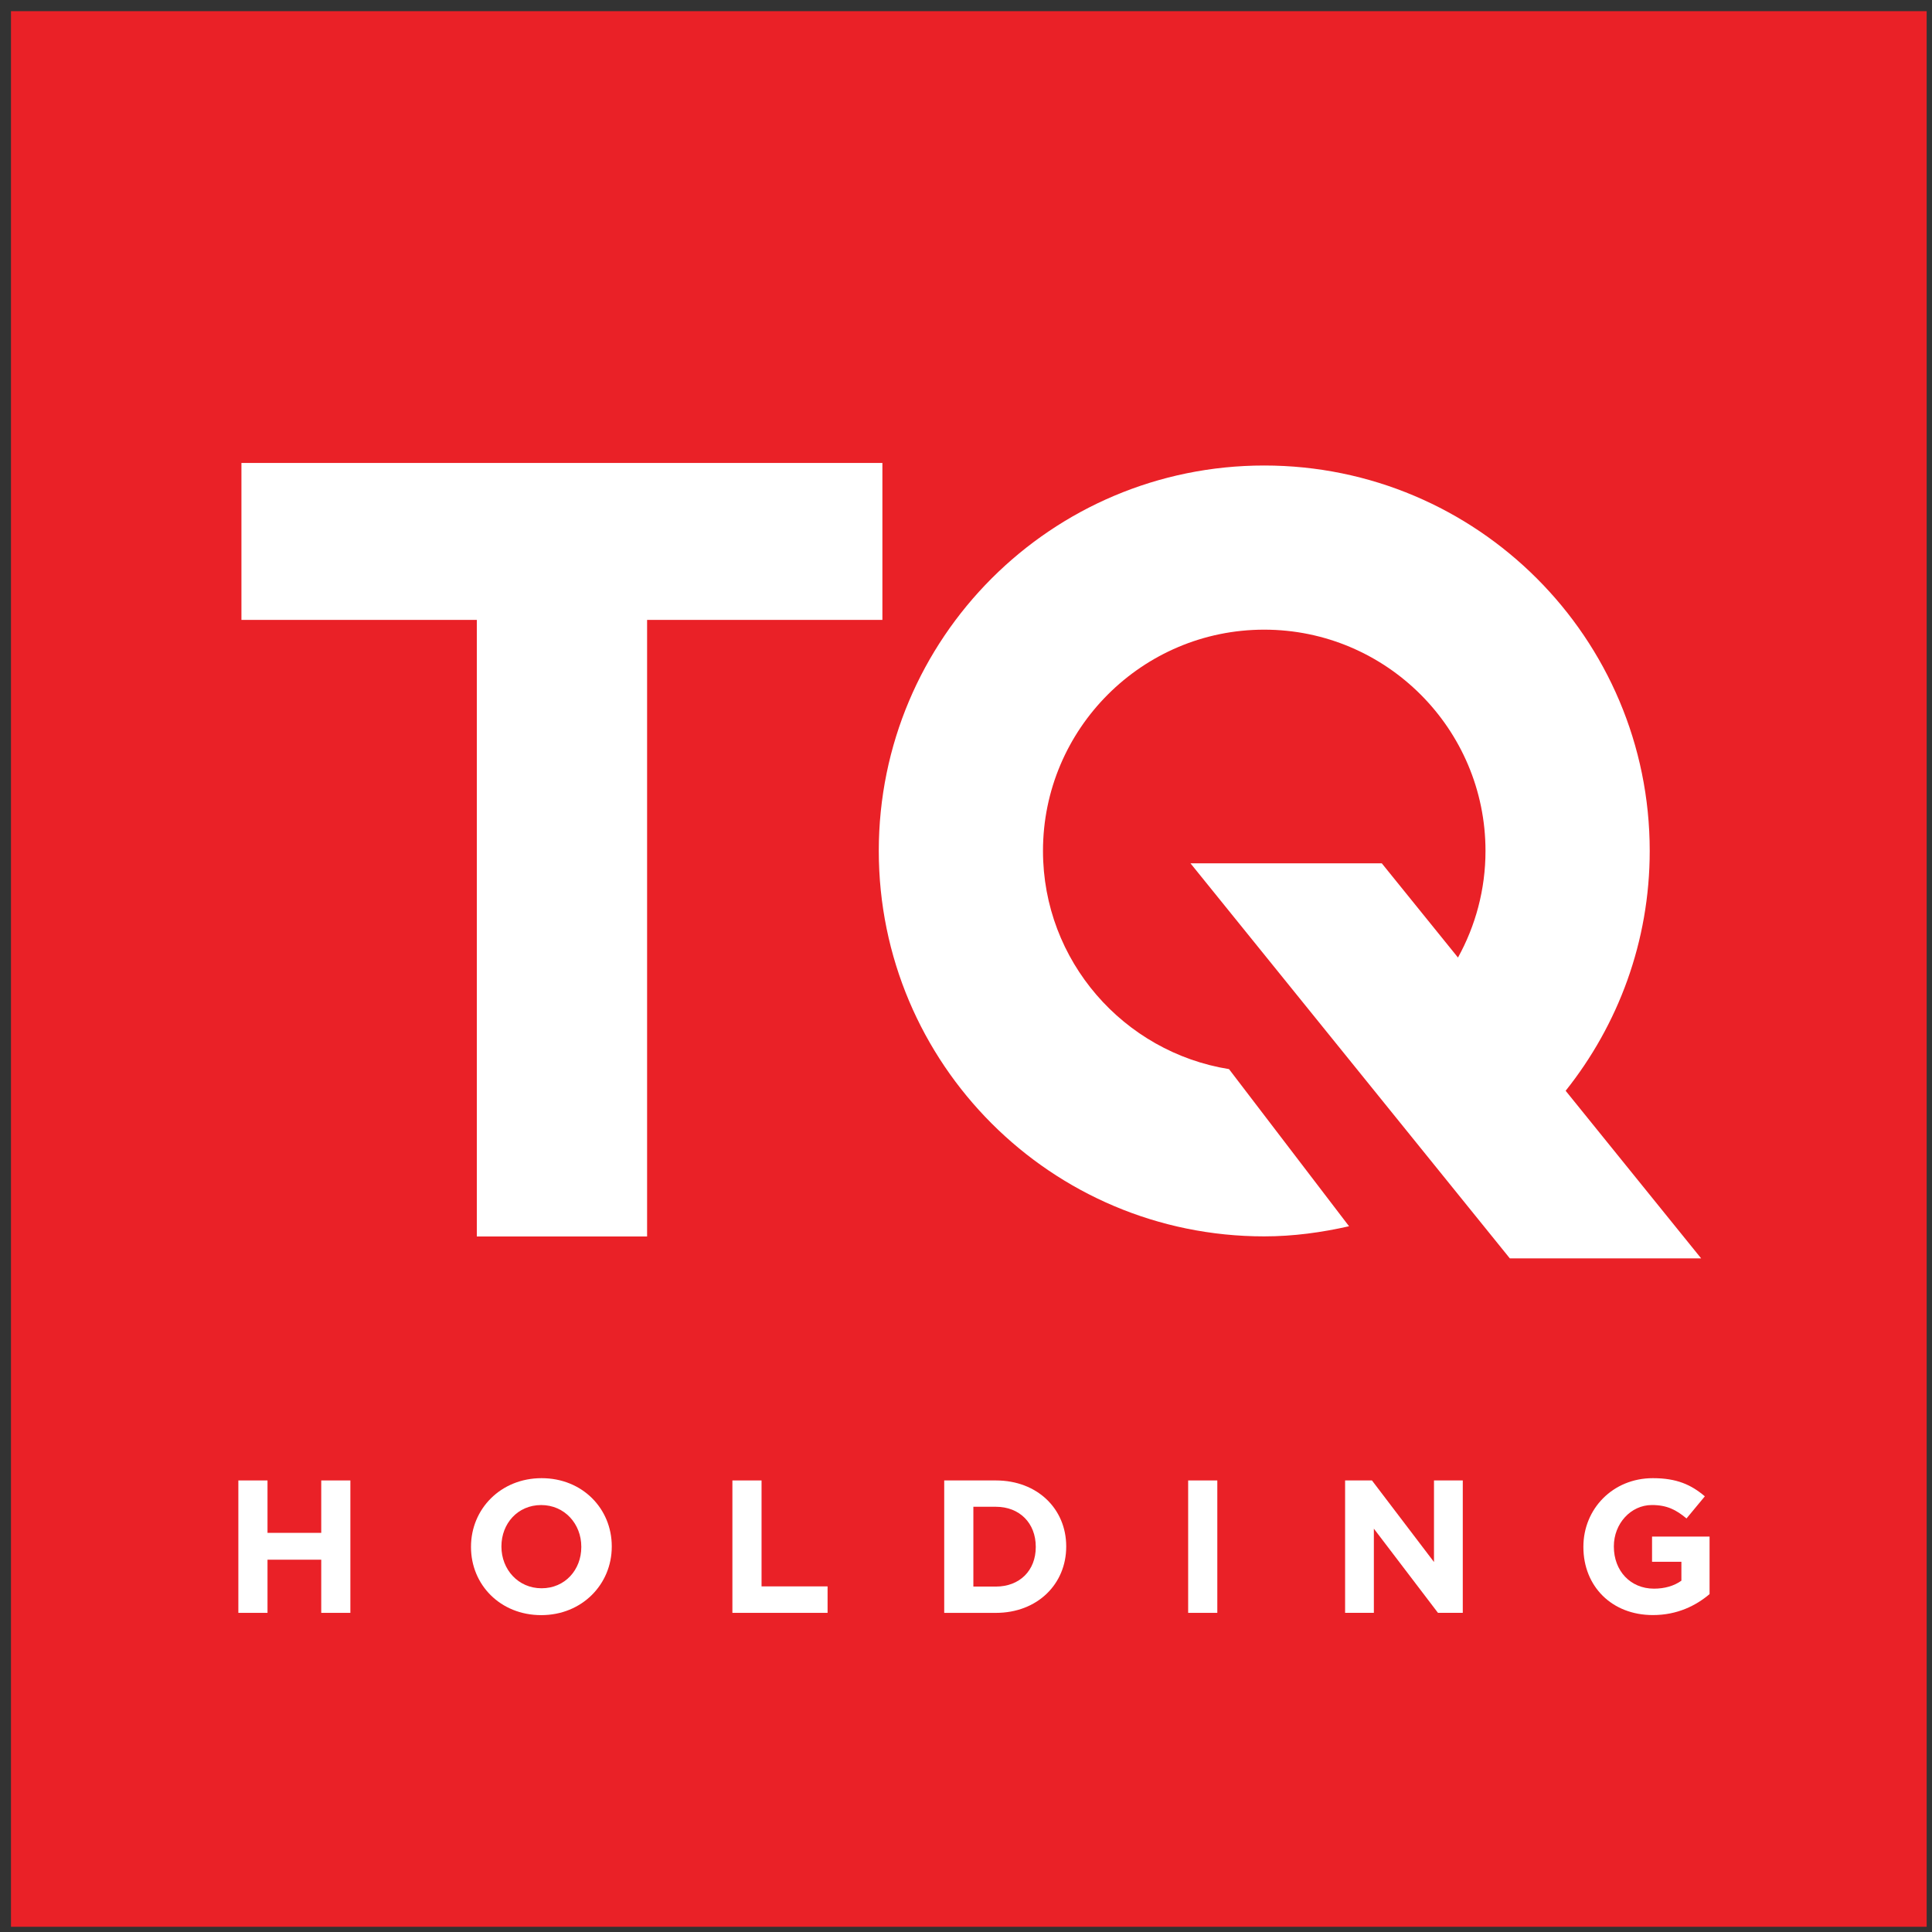
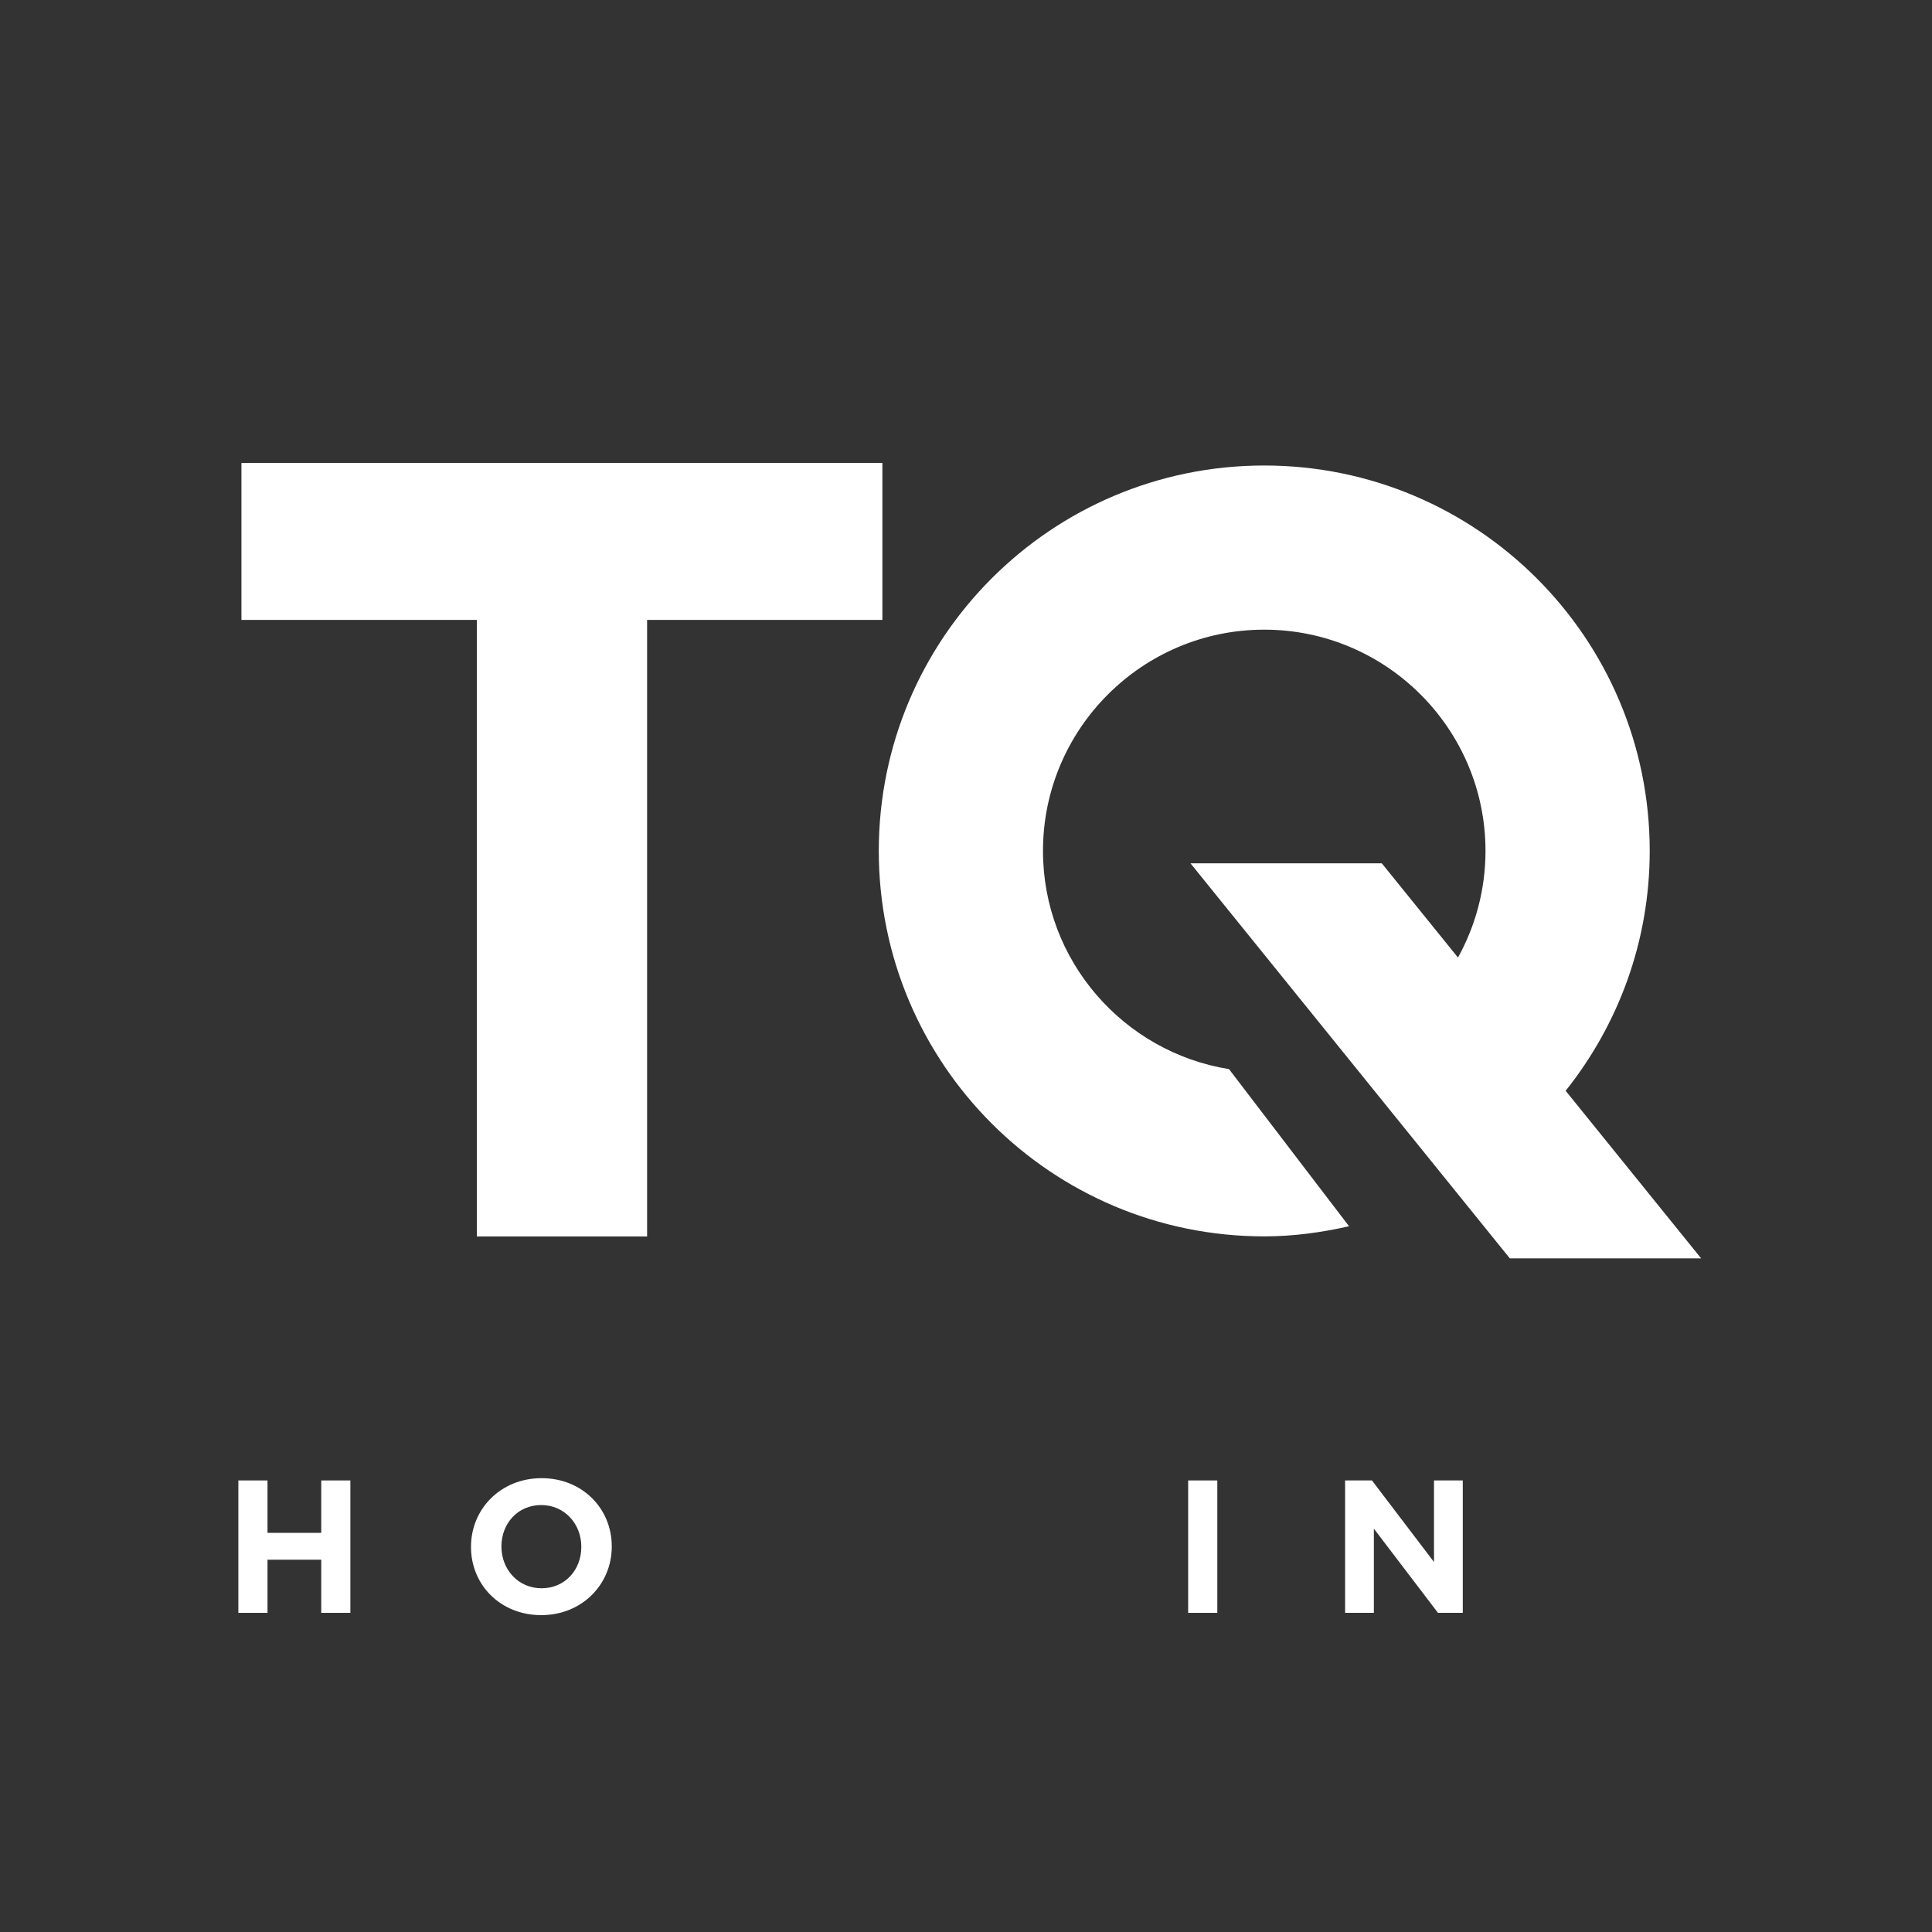
<svg xmlns="http://www.w3.org/2000/svg" width="91px" height="91px" viewBox="0 0 91 91" version="1.1">
  <rect x="0" y="0" width="91" height="91" fill="#333333" stroke="none" />
  <title>Logo2</title>
  <desc>Created with Sketch.</desc>
  <defs />
  <g id="Page-1" stroke="none" stroke-width="1" fill="none" fill-rule="evenodd">
    <g id="Logo2">
      <g id="Group">
-         <rect id="Rectangle-path" fill="#EA2127" x="0.517" y="0.526" width="90.231" height="90.228" />
        <g transform="translate(11, 21)" id="Shape" fill="#FFFFFF">
          <polygon points="30.562 0.806 0.372 0.806 0.372 8.198 11.459 8.198 11.459 37.24 19.479 37.24 19.479 8.198 30.562 8.198" />
          <path d="M62.744,30.377 C65.217,27.274 66.704,23.354 66.704,19.079 C66.704,9.054 58.573,0.926 48.546,0.926 C38.519,0.926 30.392,9.054 30.392,19.079 C30.392,29.107 38.519,37.235 48.546,37.235 C49.923,37.235 51.254,37.05 52.542,36.758 L46.888,29.357 C41.928,28.56 38.126,24.26 38.126,19.079 C38.126,13.332 42.799,8.658 48.546,8.658 C54.294,8.658 58.969,13.332 58.969,19.079 C58.969,20.9 58.497,22.612 57.673,24.102 L54.084,19.663 L45.073,19.663 L52.418,28.749 L52.418,28.749 L60.116,38.272 L69.127,38.272 L62.744,30.377 Z" />
        </g>
        <g transform="translate(11, 69)" id="Shape" fill="#FFFFFF">
          <polygon points="0.227 0.731 1.6 0.731 1.6 3.2 4.131 3.2 4.131 0.731 5.503 0.731 5.503 6.968 4.131 6.968 4.131 4.464 1.6 4.464 1.6 6.968 0.227 6.968 0.227 0.731" />
          <path d="M11.185,3.87 L11.185,3.85 C11.185,2.077 12.584,0.624 14.51,0.624 C16.434,0.624 17.815,2.061 17.815,3.832 L17.815,3.85 C17.815,5.622 16.416,7.075 14.492,7.075 C12.565,7.075 11.185,5.643 11.185,3.87 Z M16.38,3.87 L16.38,3.85 C16.38,2.78 15.594,1.89 14.491,1.89 C13.385,1.89 12.618,2.764 12.618,3.832 L12.618,3.85 C12.618,4.919 13.404,5.81 14.509,5.81 C15.614,5.811 16.38,4.938 16.38,3.87 Z" />
-           <polygon points="23.497 0.731 24.87 0.731 24.87 5.721 27.98 5.721 27.98 6.968 23.497 6.968" />
-           <path d="M33.474,0.731 L35.906,0.731 C37.867,0.731 39.22,2.077 39.22,3.833 L39.22,3.851 C39.22,5.608 37.866,6.969 35.906,6.969 L33.474,6.969 L33.474,0.731 Z M34.847,1.971 L34.847,5.73 L35.906,5.73 C37.028,5.73 37.786,4.974 37.786,3.871 L37.786,3.851 C37.786,2.746 37.028,1.971 35.906,1.971 L34.847,1.971 L34.847,1.971 Z" />
          <polygon points="44.964 0.731 46.337 0.731 46.337 6.968 44.964 6.968" />
          <polygon points="52.356 0.731 53.621 0.731 56.543 4.573 56.543 0.731 57.899 0.731 57.899 6.968 56.731 6.968 53.711 3.002 53.711 6.968 52.356 6.968" />
-           <path d="M63.58,3.87 L63.58,3.85 C63.58,2.077 64.961,0.624 66.851,0.624 C67.972,0.624 68.651,0.928 69.301,1.479 L68.437,2.521 C67.955,2.121 67.527,1.889 66.807,1.889 C65.808,1.889 65.015,2.771 65.015,3.831 L65.015,3.849 C65.015,4.991 65.798,5.828 66.904,5.828 C67.404,5.828 67.848,5.702 68.196,5.453 L68.196,4.561 L66.814,4.561 L66.814,3.376 L69.523,3.376 L69.523,6.085 C68.883,6.627 68,7.072 66.858,7.072 C64.916,7.075 63.58,5.714 63.58,3.87 Z" />
        </g>
      </g>
    </g>
  </g>
</svg>